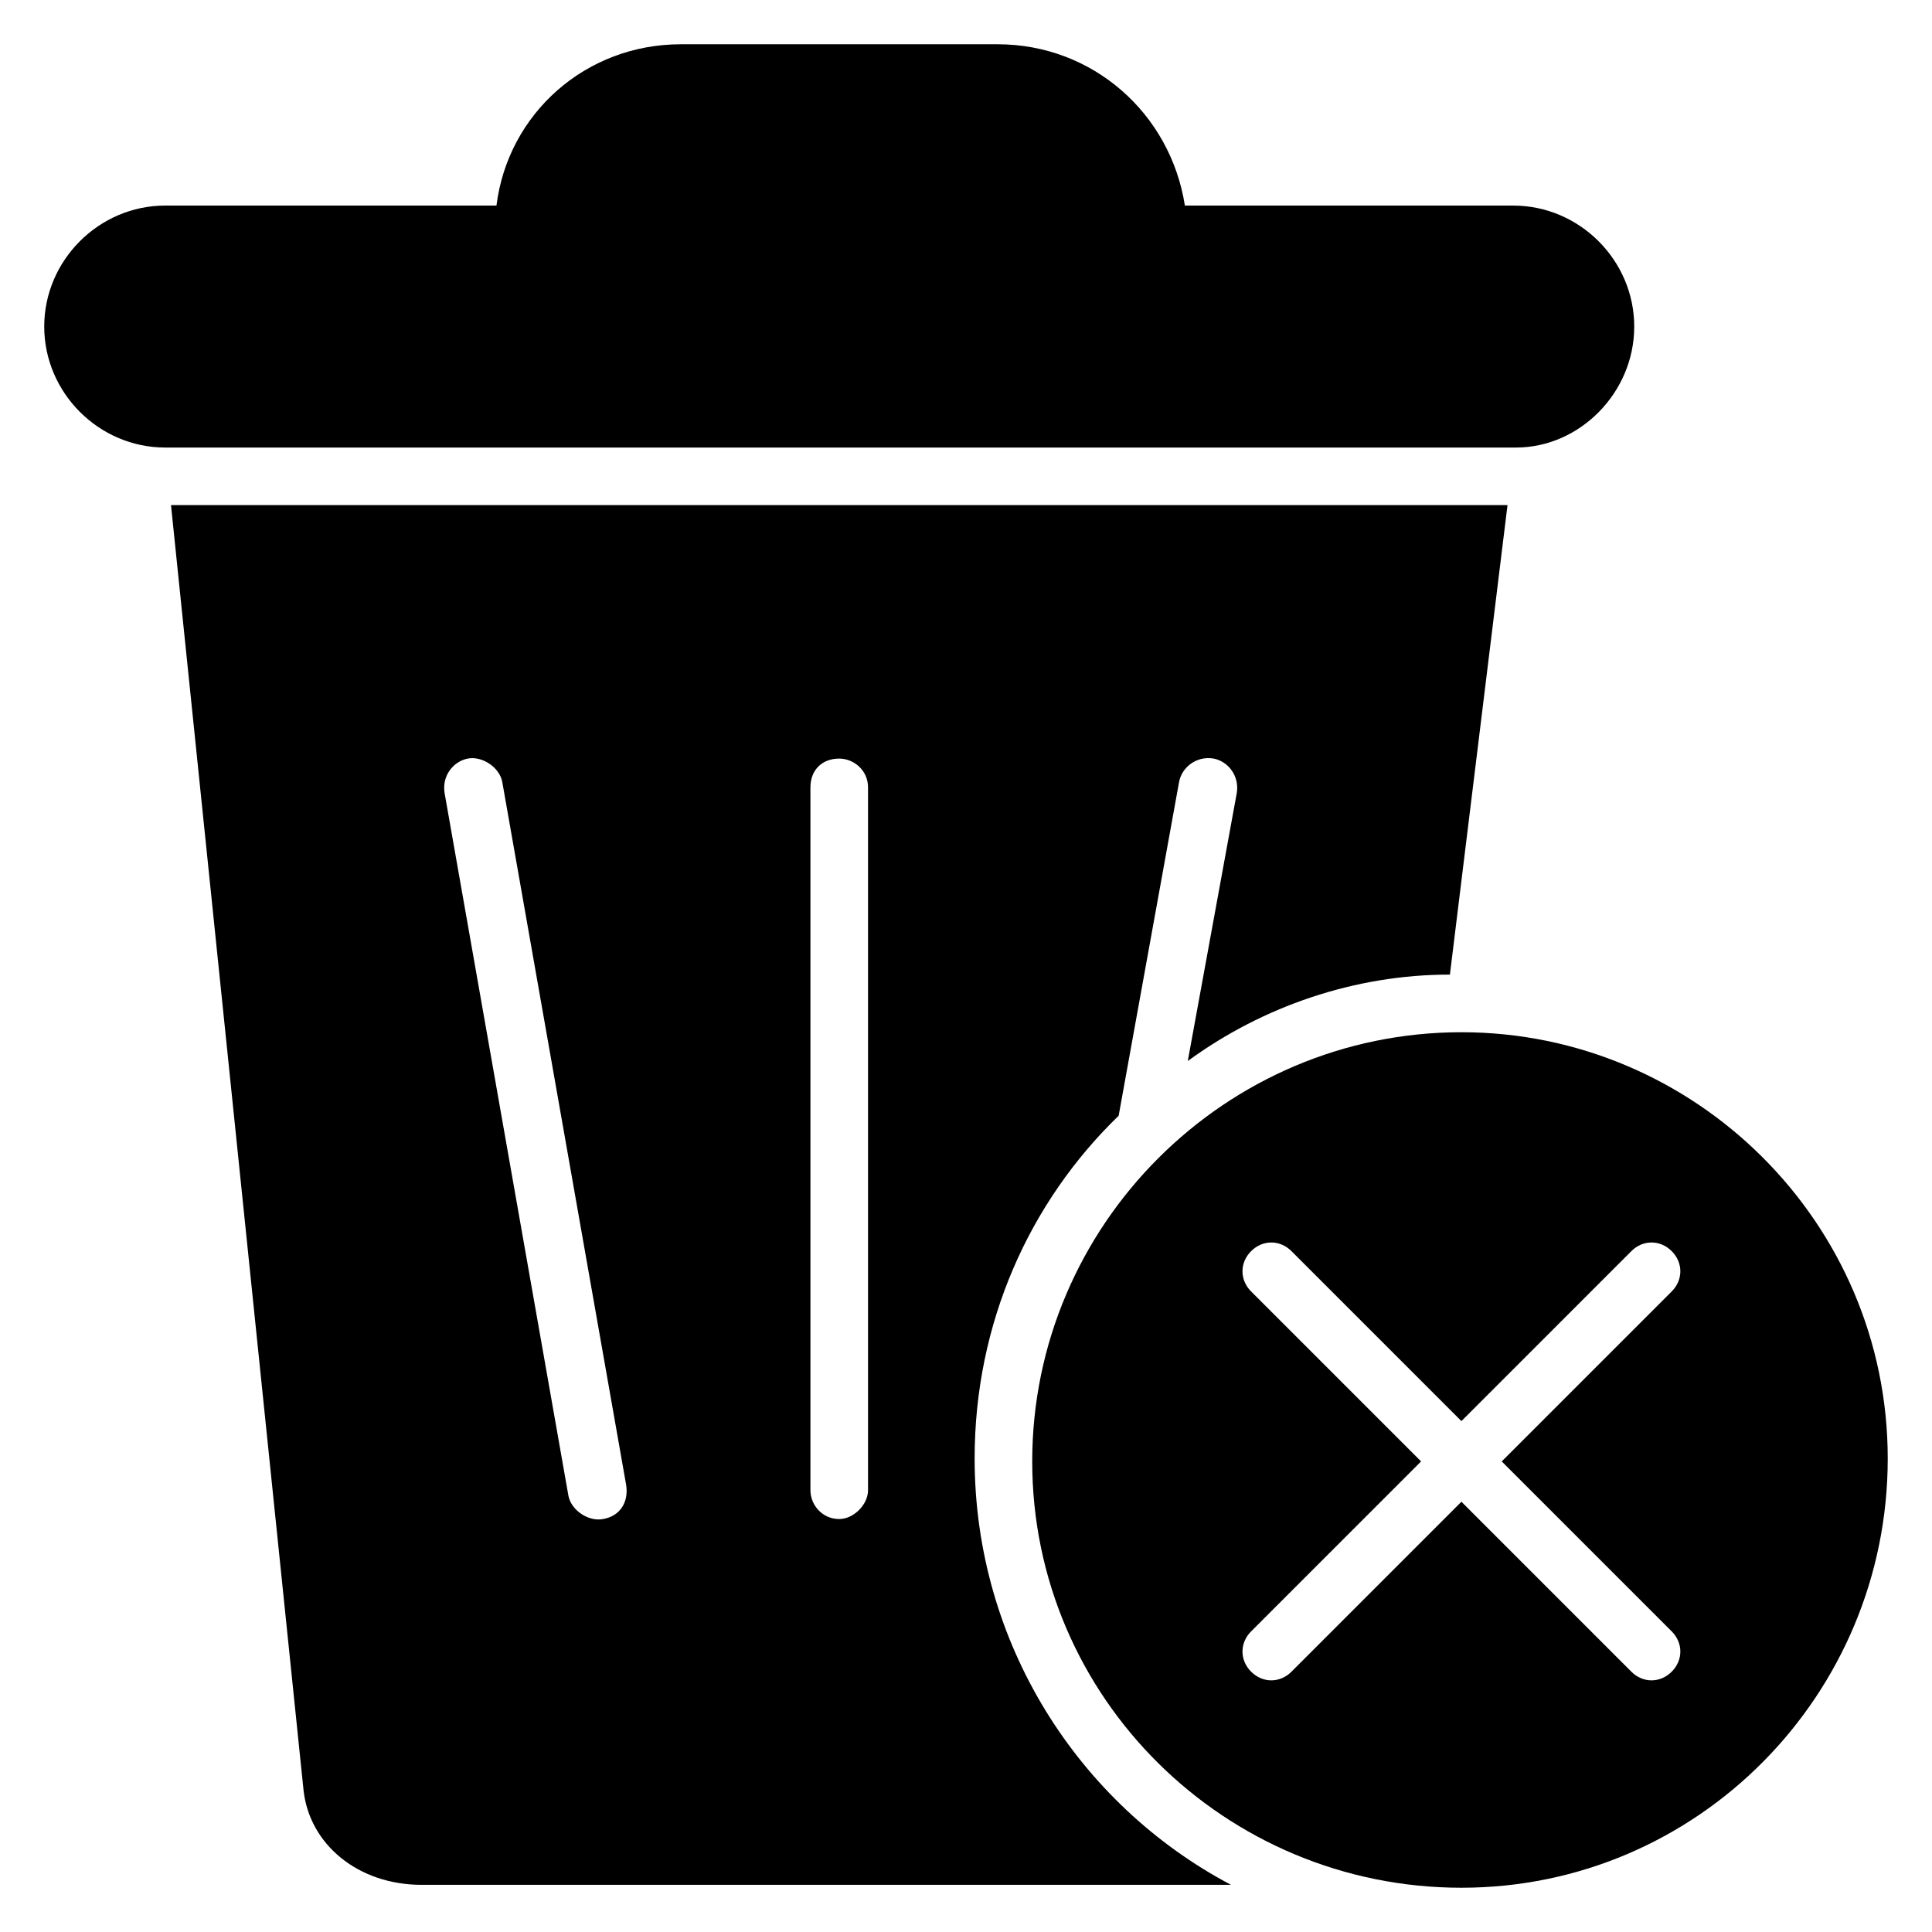
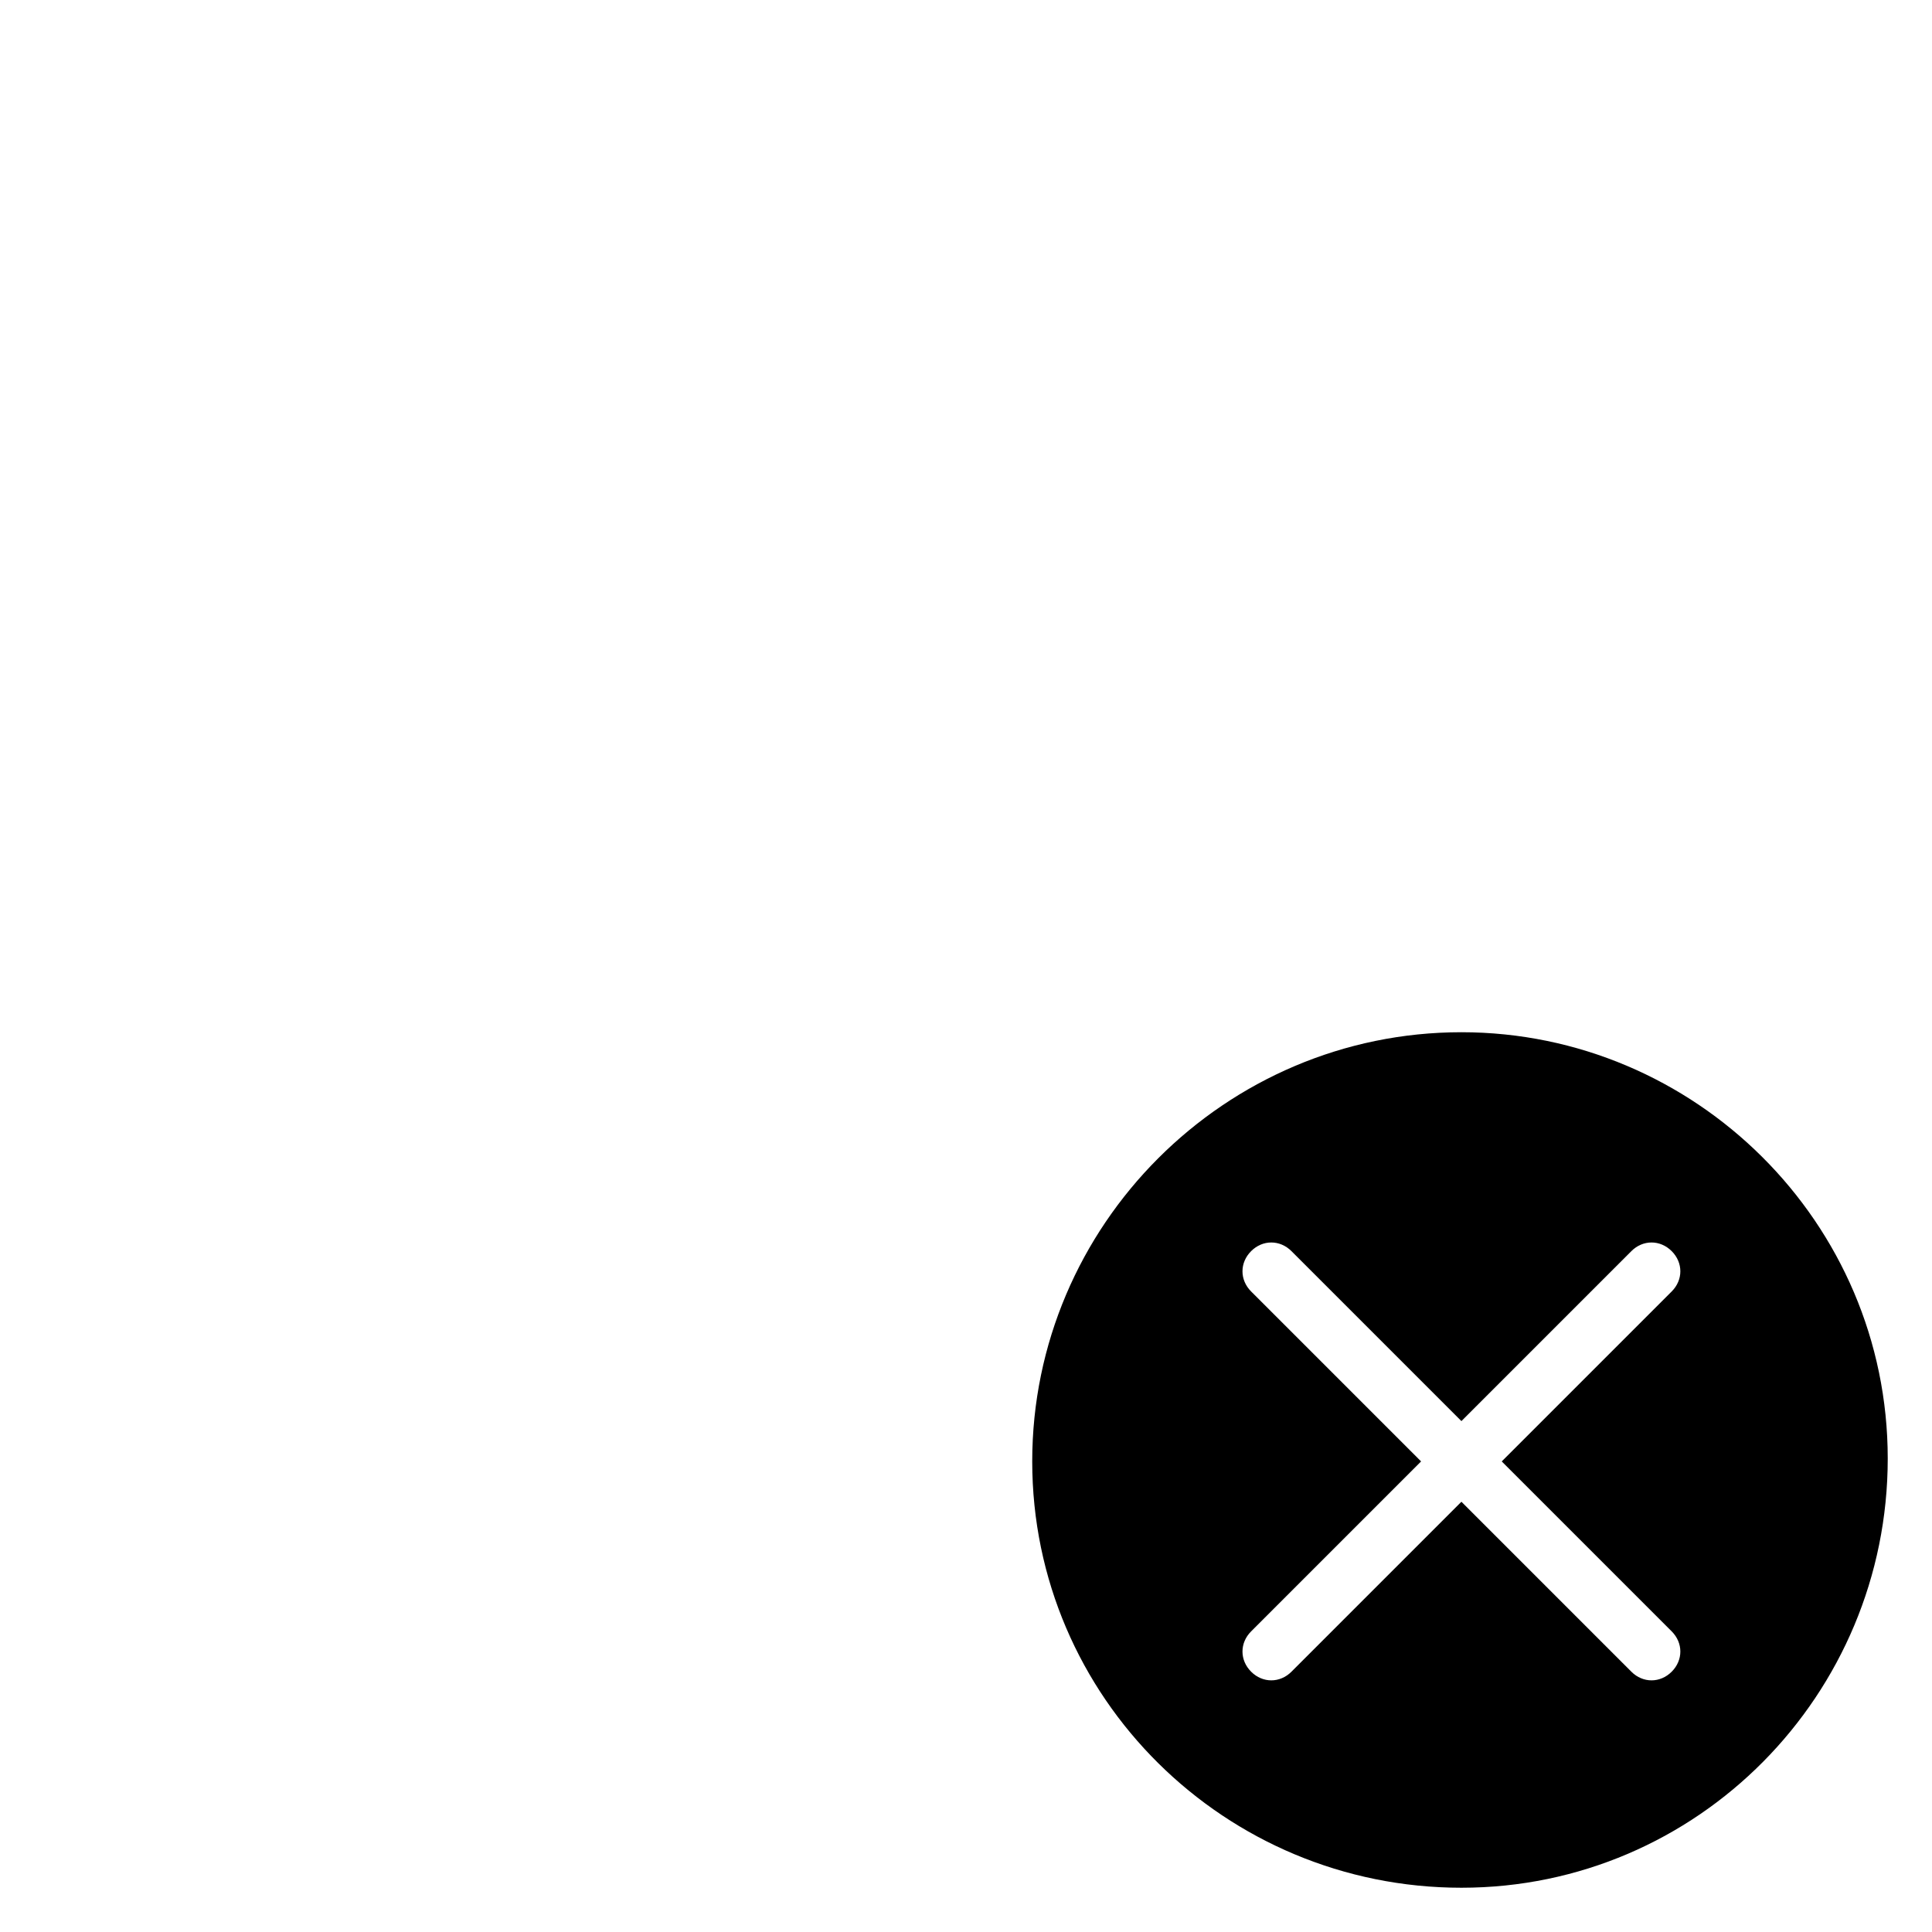
<svg xmlns="http://www.w3.org/2000/svg" fill="#000000" width="800px" height="800px" version="1.1" viewBox="144 144 512 512">
  <g>
-     <path d="m577.09 230.54c0 17.559-14.504 32.062-31.297 32.062h-358.01c-17.559 0-32.062-14.504-32.062-32.062s14.504-32.062 32.062-32.062h87.785c3.051-24.426 23.664-42.746 48.852-42.746h83.969c25.191 0 45.801 18.32 49.617 42.746l87.023 0.004c17.555 0 32.059 14.5 32.059 32.059z" />
-     <path d="m528.24 402.29 15.266-124.43h-354.19l35.113 340.45c1.527 14.504 14.504 25.191 31.297 25.191h214.5c-40.457-21.375-67.938-64.121-67.938-112.98 0-35.879 14.504-67.938 38.168-90.84l16.031-88.547c0.762-3.816 4.582-6.871 9.16-6.106 3.816 0.762 6.871 4.582 6.106 9.16l-12.977 70.992c19.848-14.508 44.273-22.902 69.465-22.902zm-224.43 144.27c-3.816 0.762-8.398-2.289-9.16-6.106l-32.824-186.26c-0.762-4.582 2.289-8.398 6.106-9.16 3.816-0.762 8.398 2.289 9.16 6.106l32.824 186.26c0.766 4.578-1.523 8.395-6.106 9.16zm70.227-7.633c0 3.816-3.816 7.633-7.633 7.633-4.582 0-7.633-3.816-7.633-7.633v-186.26c0-4.582 3.055-7.633 7.633-7.633 3.816 0 7.633 3.055 7.633 7.633z" />
    <path d="m531.29 417.55c-62.594 0-113.74 51.145-113.74 113.74 0 62.598 51.145 112.98 113.74 112.98 62.598 0 112.98-51.145 112.98-113.74s-51.145-112.98-112.98-112.98zm55.727 158.78c3.055 3.055 3.055 7.633 0 10.688-3.055 3.055-7.633 3.055-10.688 0l-45.039-45.039-45.039 45.039c-3.055 3.055-7.633 3.055-10.688 0-3.055-3.055-3.055-7.633 0-10.688l45.039-45.039-45.039-45.039c-3.055-3.055-3.055-7.633 0-10.688 3.055-3.055 7.633-3.055 10.688 0l45.039 45.039 45.039-45.039c3.055-3.055 7.633-3.055 10.688 0 3.055 3.055 3.055 7.633 0 10.688l-45.039 45.039z" />
  </g>
</svg>